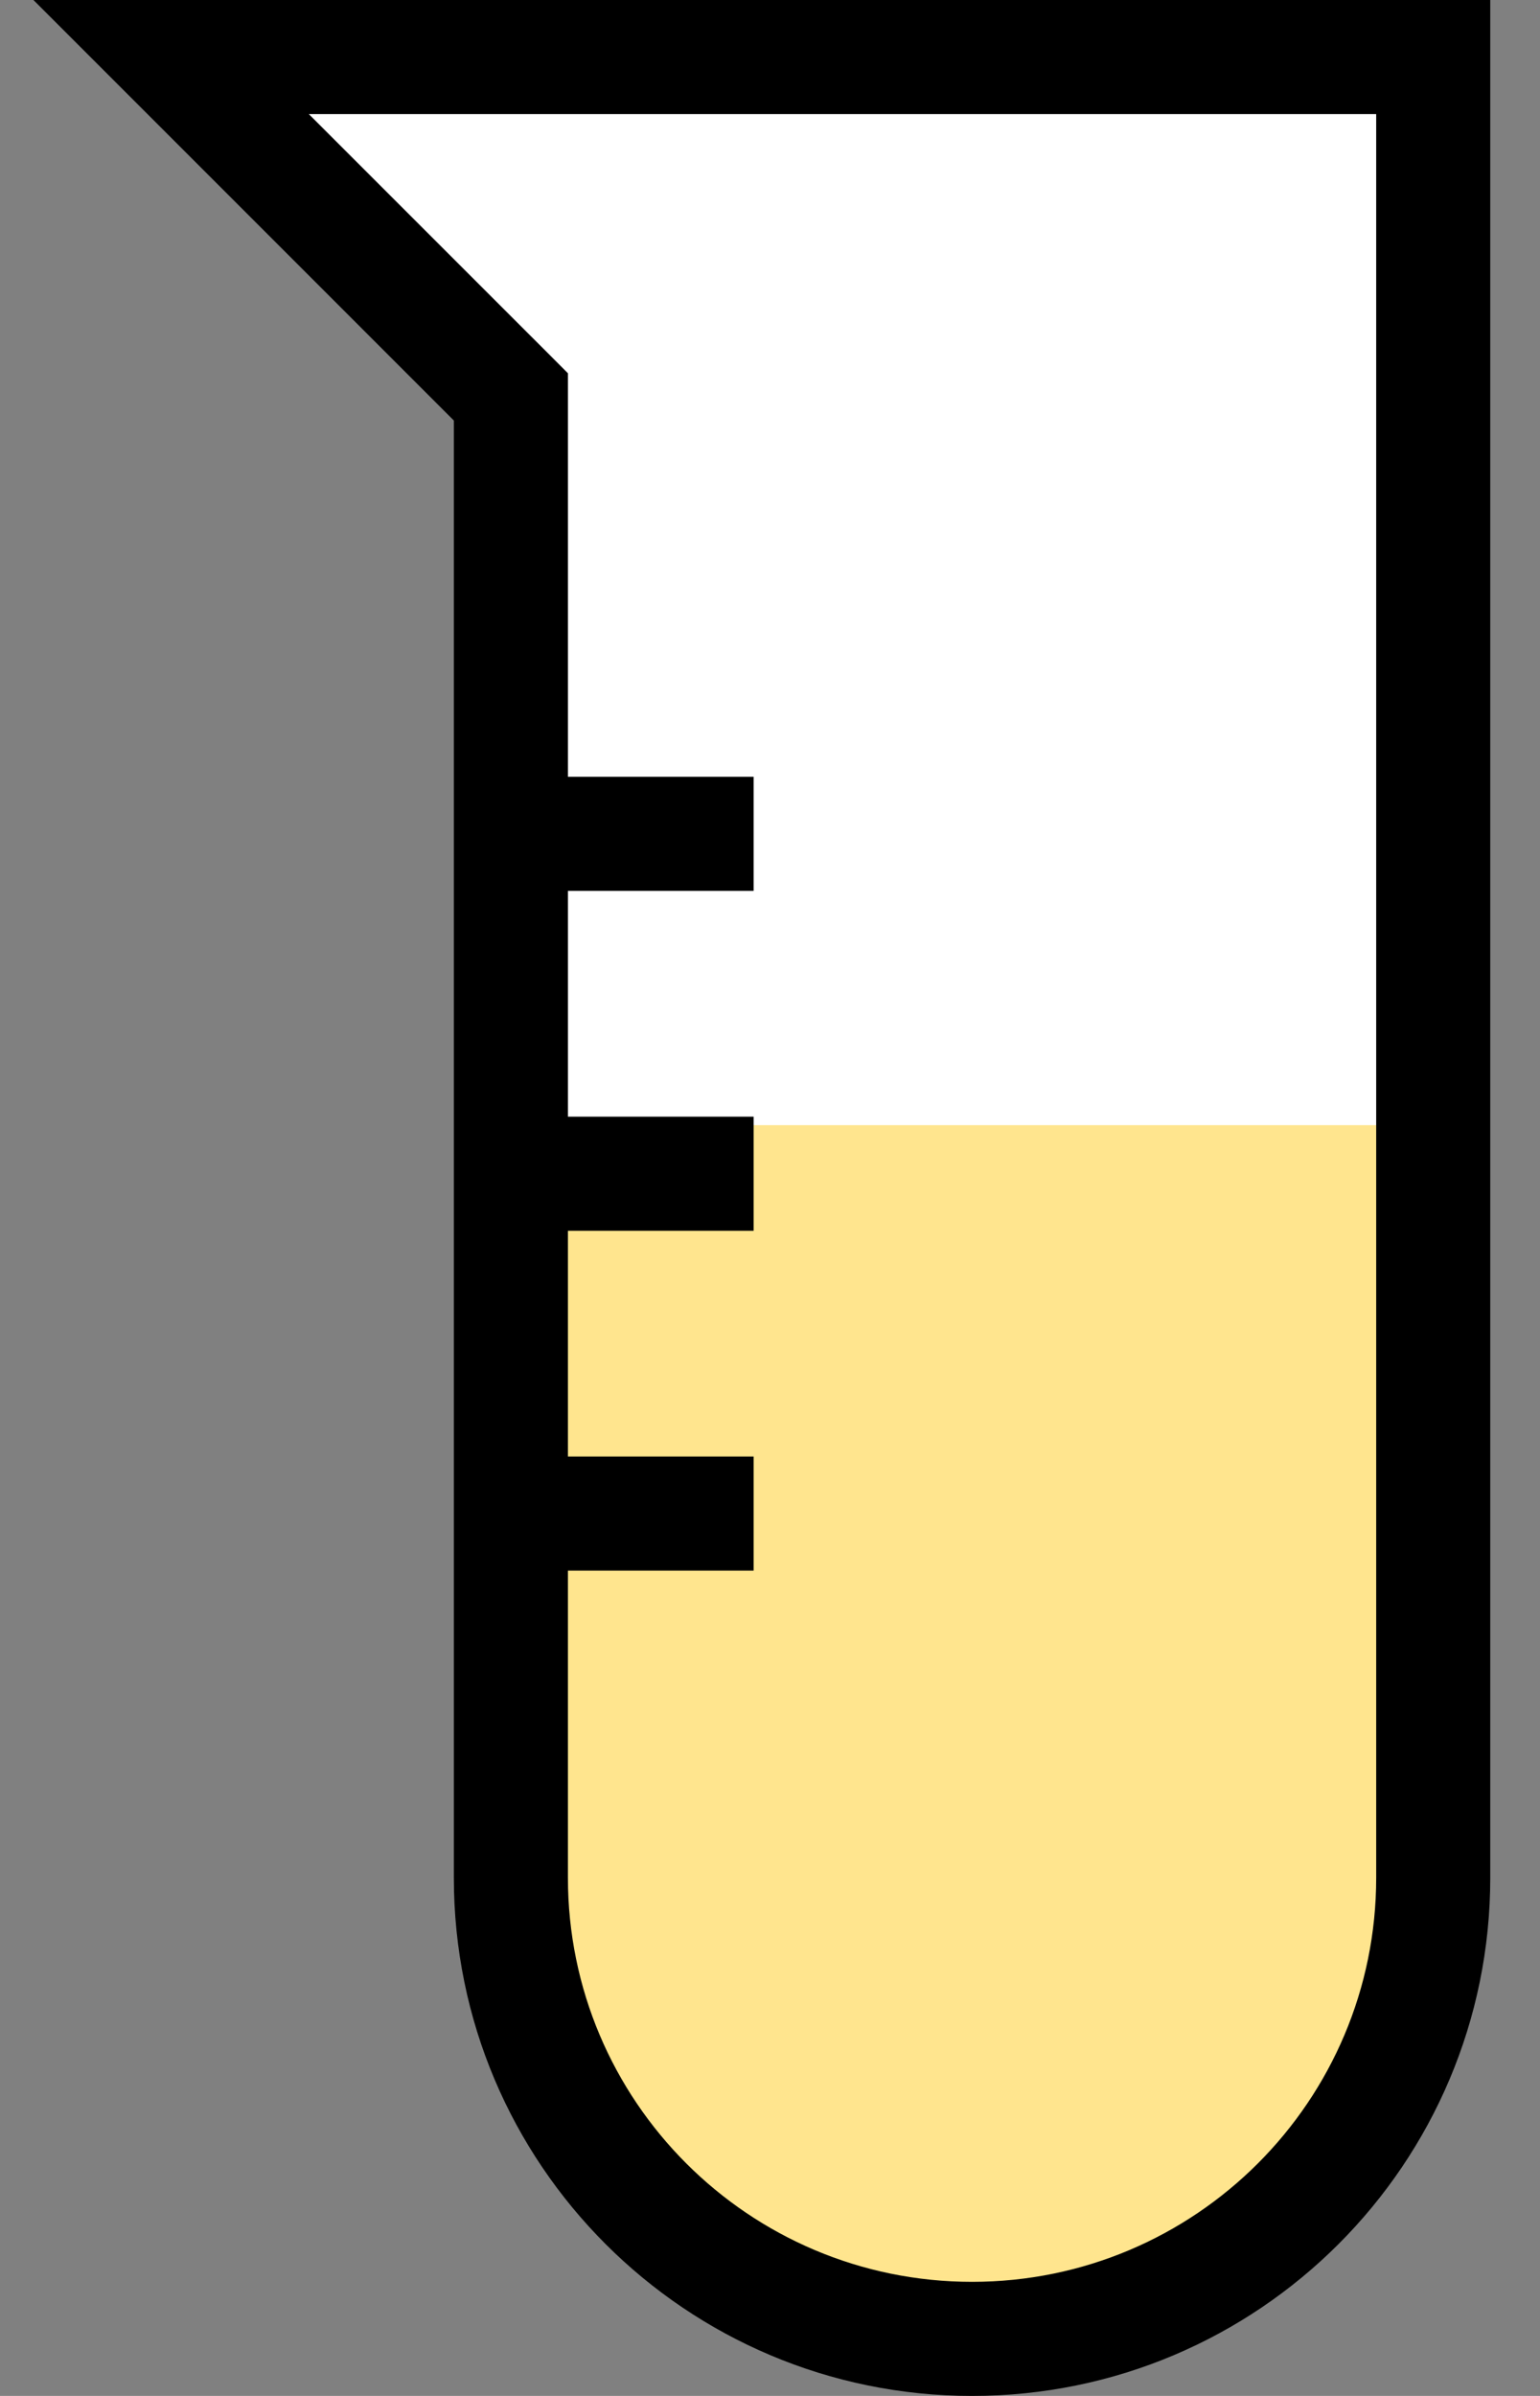
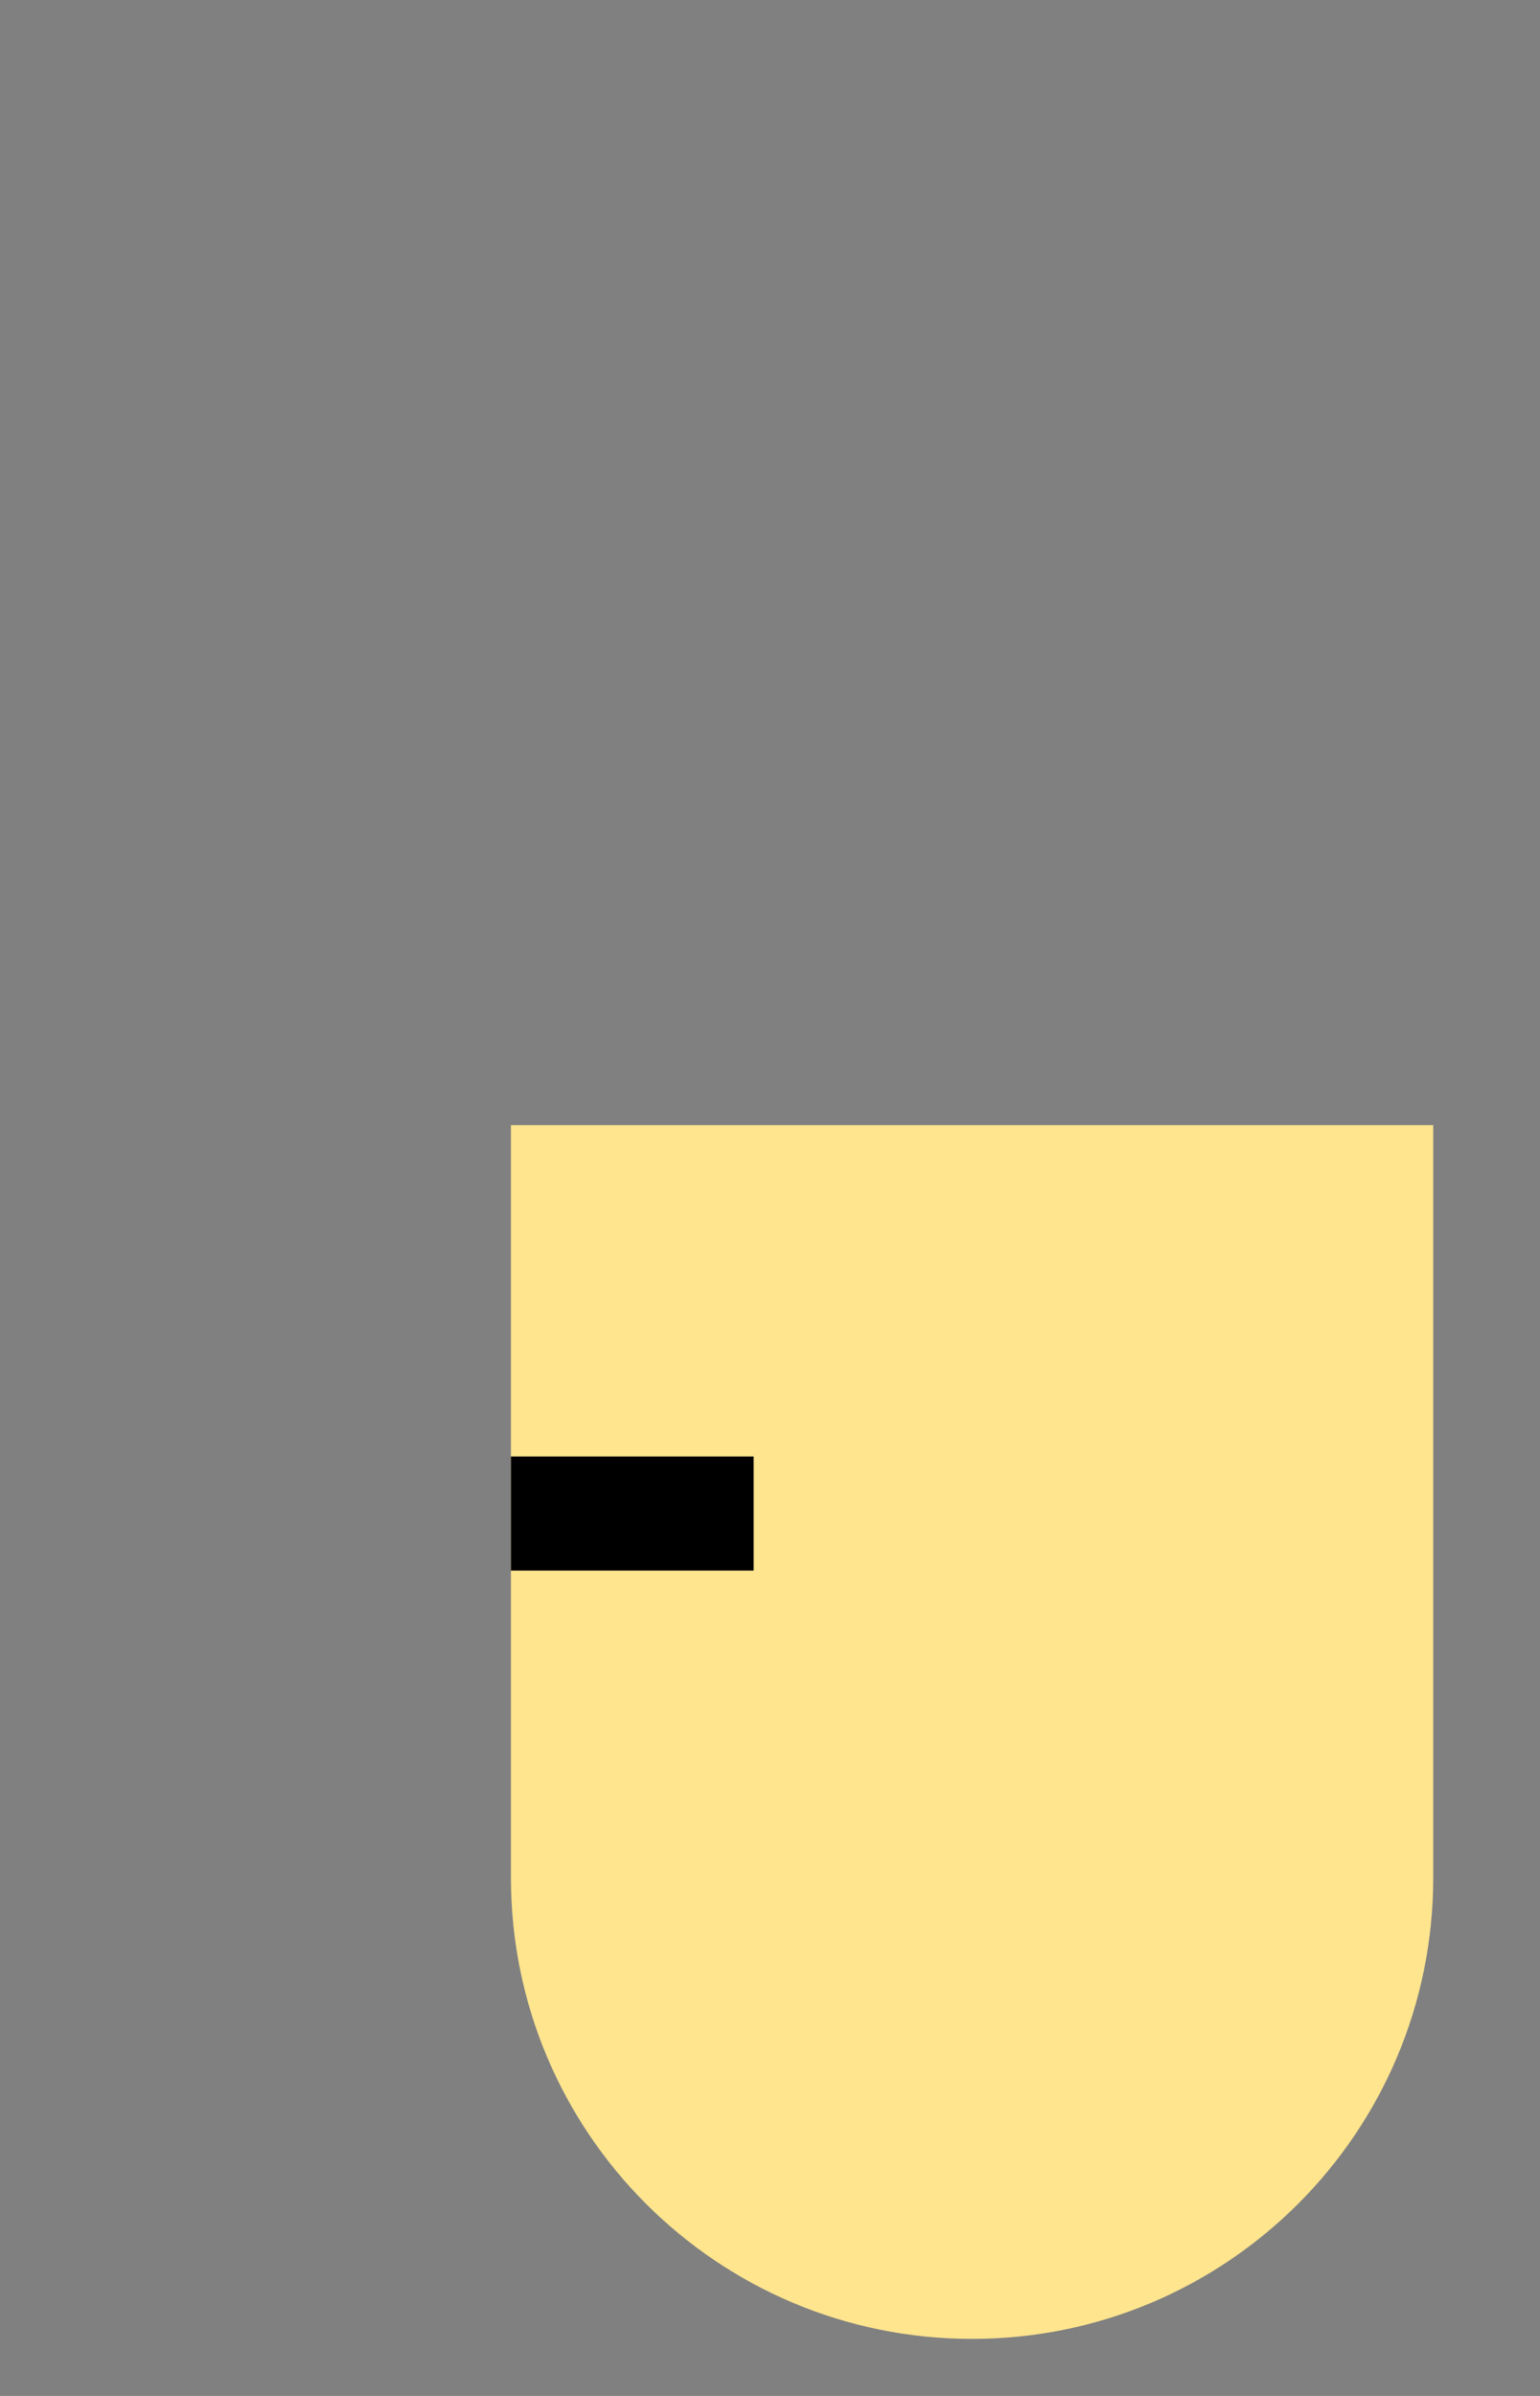
<svg xmlns="http://www.w3.org/2000/svg" width="27" height="42" viewBox="0 0 27 42" fill="none">
  <rect x="0" y="0" width="27" height="42" fill="#808080" stroke="none" />
-   <path fill-rule="evenodd" clip-rule="evenodd" d="M8.957 1H3L8.957 6.957V32.915C8.957 37.38 12.577 41 17.043 41C21.508 41 25.128 37.38 25.128 32.915V1H12.362H8.957Z" fill="white" />
  <path d="M8.958 19.724H25.128V32.915C25.128 37.38 21.508 41 17.043 41C12.577 41 8.958 37.38 8.958 32.915V19.724Z" fill="#FFE58E" />
-   <path d="M3 1V0H0.586L2.293 1.707L3 1ZM8.957 6.957H9.957V6.543L9.665 6.25L8.957 6.957ZM25.128 1H26.128V0H25.128V1ZM3 2H8.957V0H3V2ZM9.665 6.25L3.707 0.293L2.293 1.707L8.25 7.665L9.665 6.25ZM9.957 32.915V6.957H7.957V32.915H9.957ZM17.043 40C13.13 40 9.957 36.828 9.957 32.915H7.957C7.957 37.932 12.025 42 17.043 42V40ZM24.128 32.915C24.128 36.828 20.956 40 17.043 40V42C22.06 42 26.128 37.932 26.128 32.915H24.128ZM24.128 1V32.915H26.128V1H24.128ZM12.362 2H25.128V0H12.362V2ZM8.957 2H12.362V0H8.957V2Z" fill="black" />
-   <path d="M8.958 14.617H13.213" stroke="black" stroke-width="2" />
-   <path d="M8.958 20.575H13.213" stroke="black" stroke-width="2" />
  <path d="M8.958 26.532H13.213" stroke="black" stroke-width="2" />
</svg>